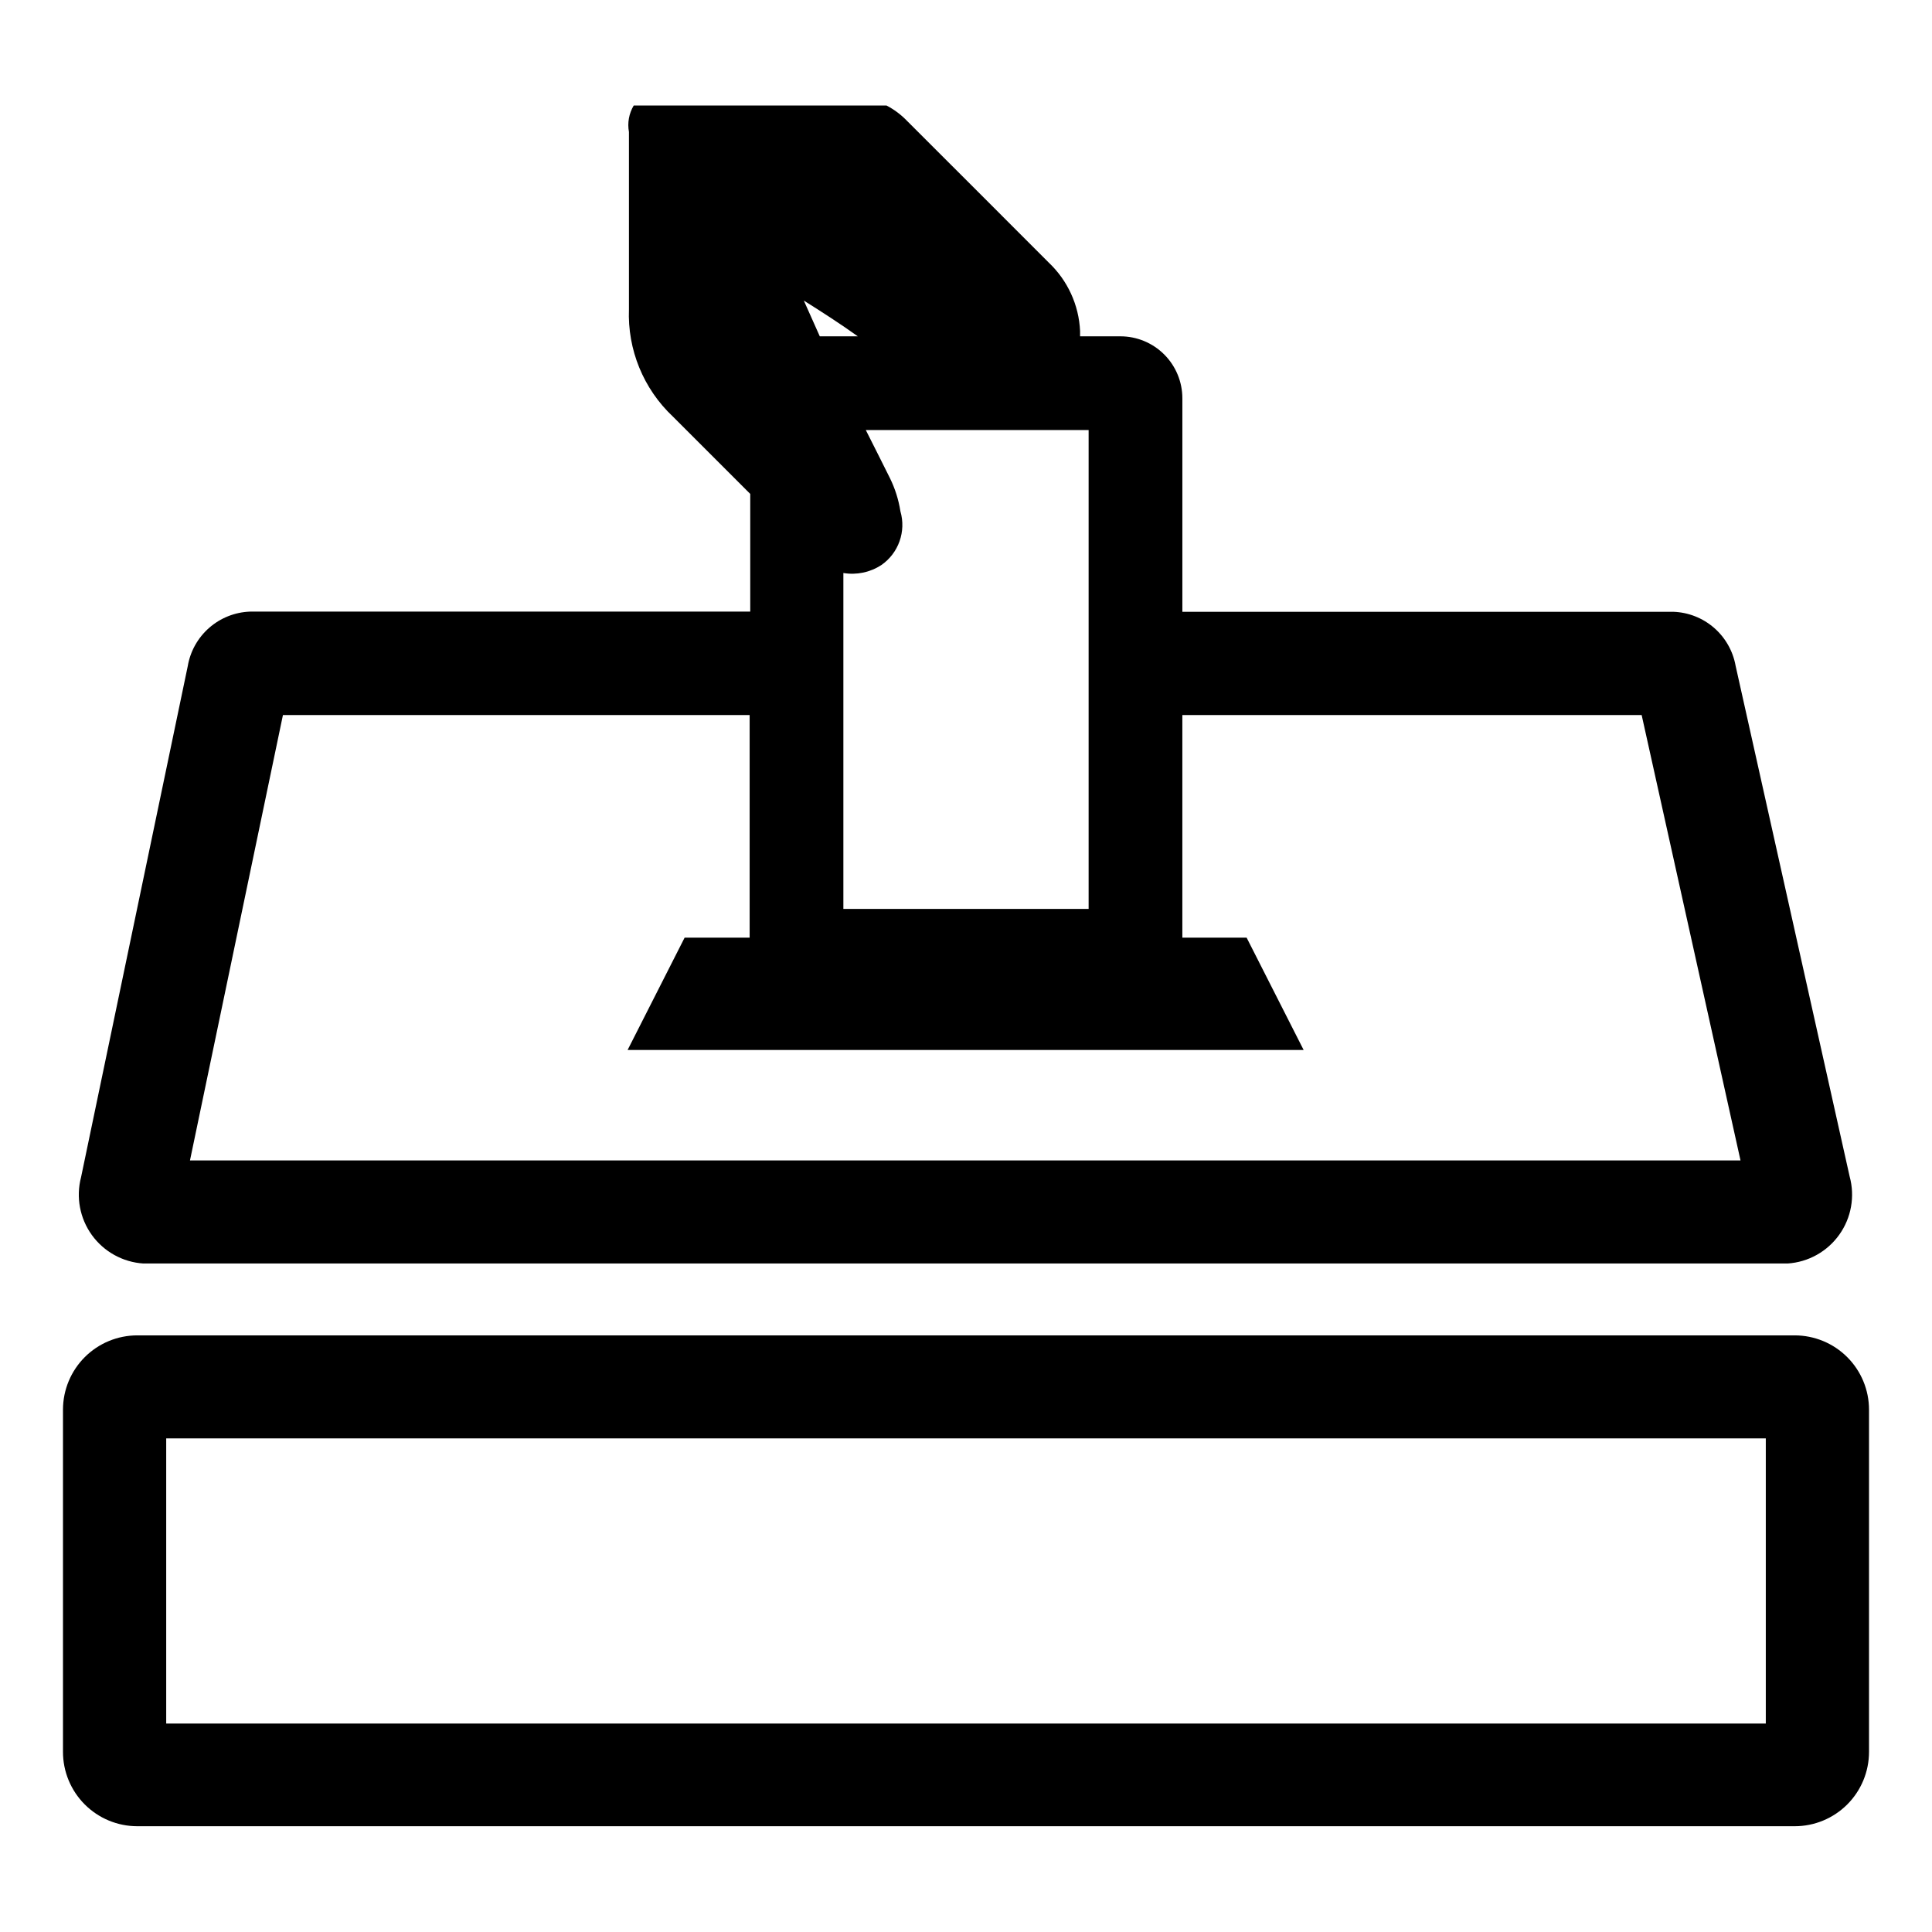
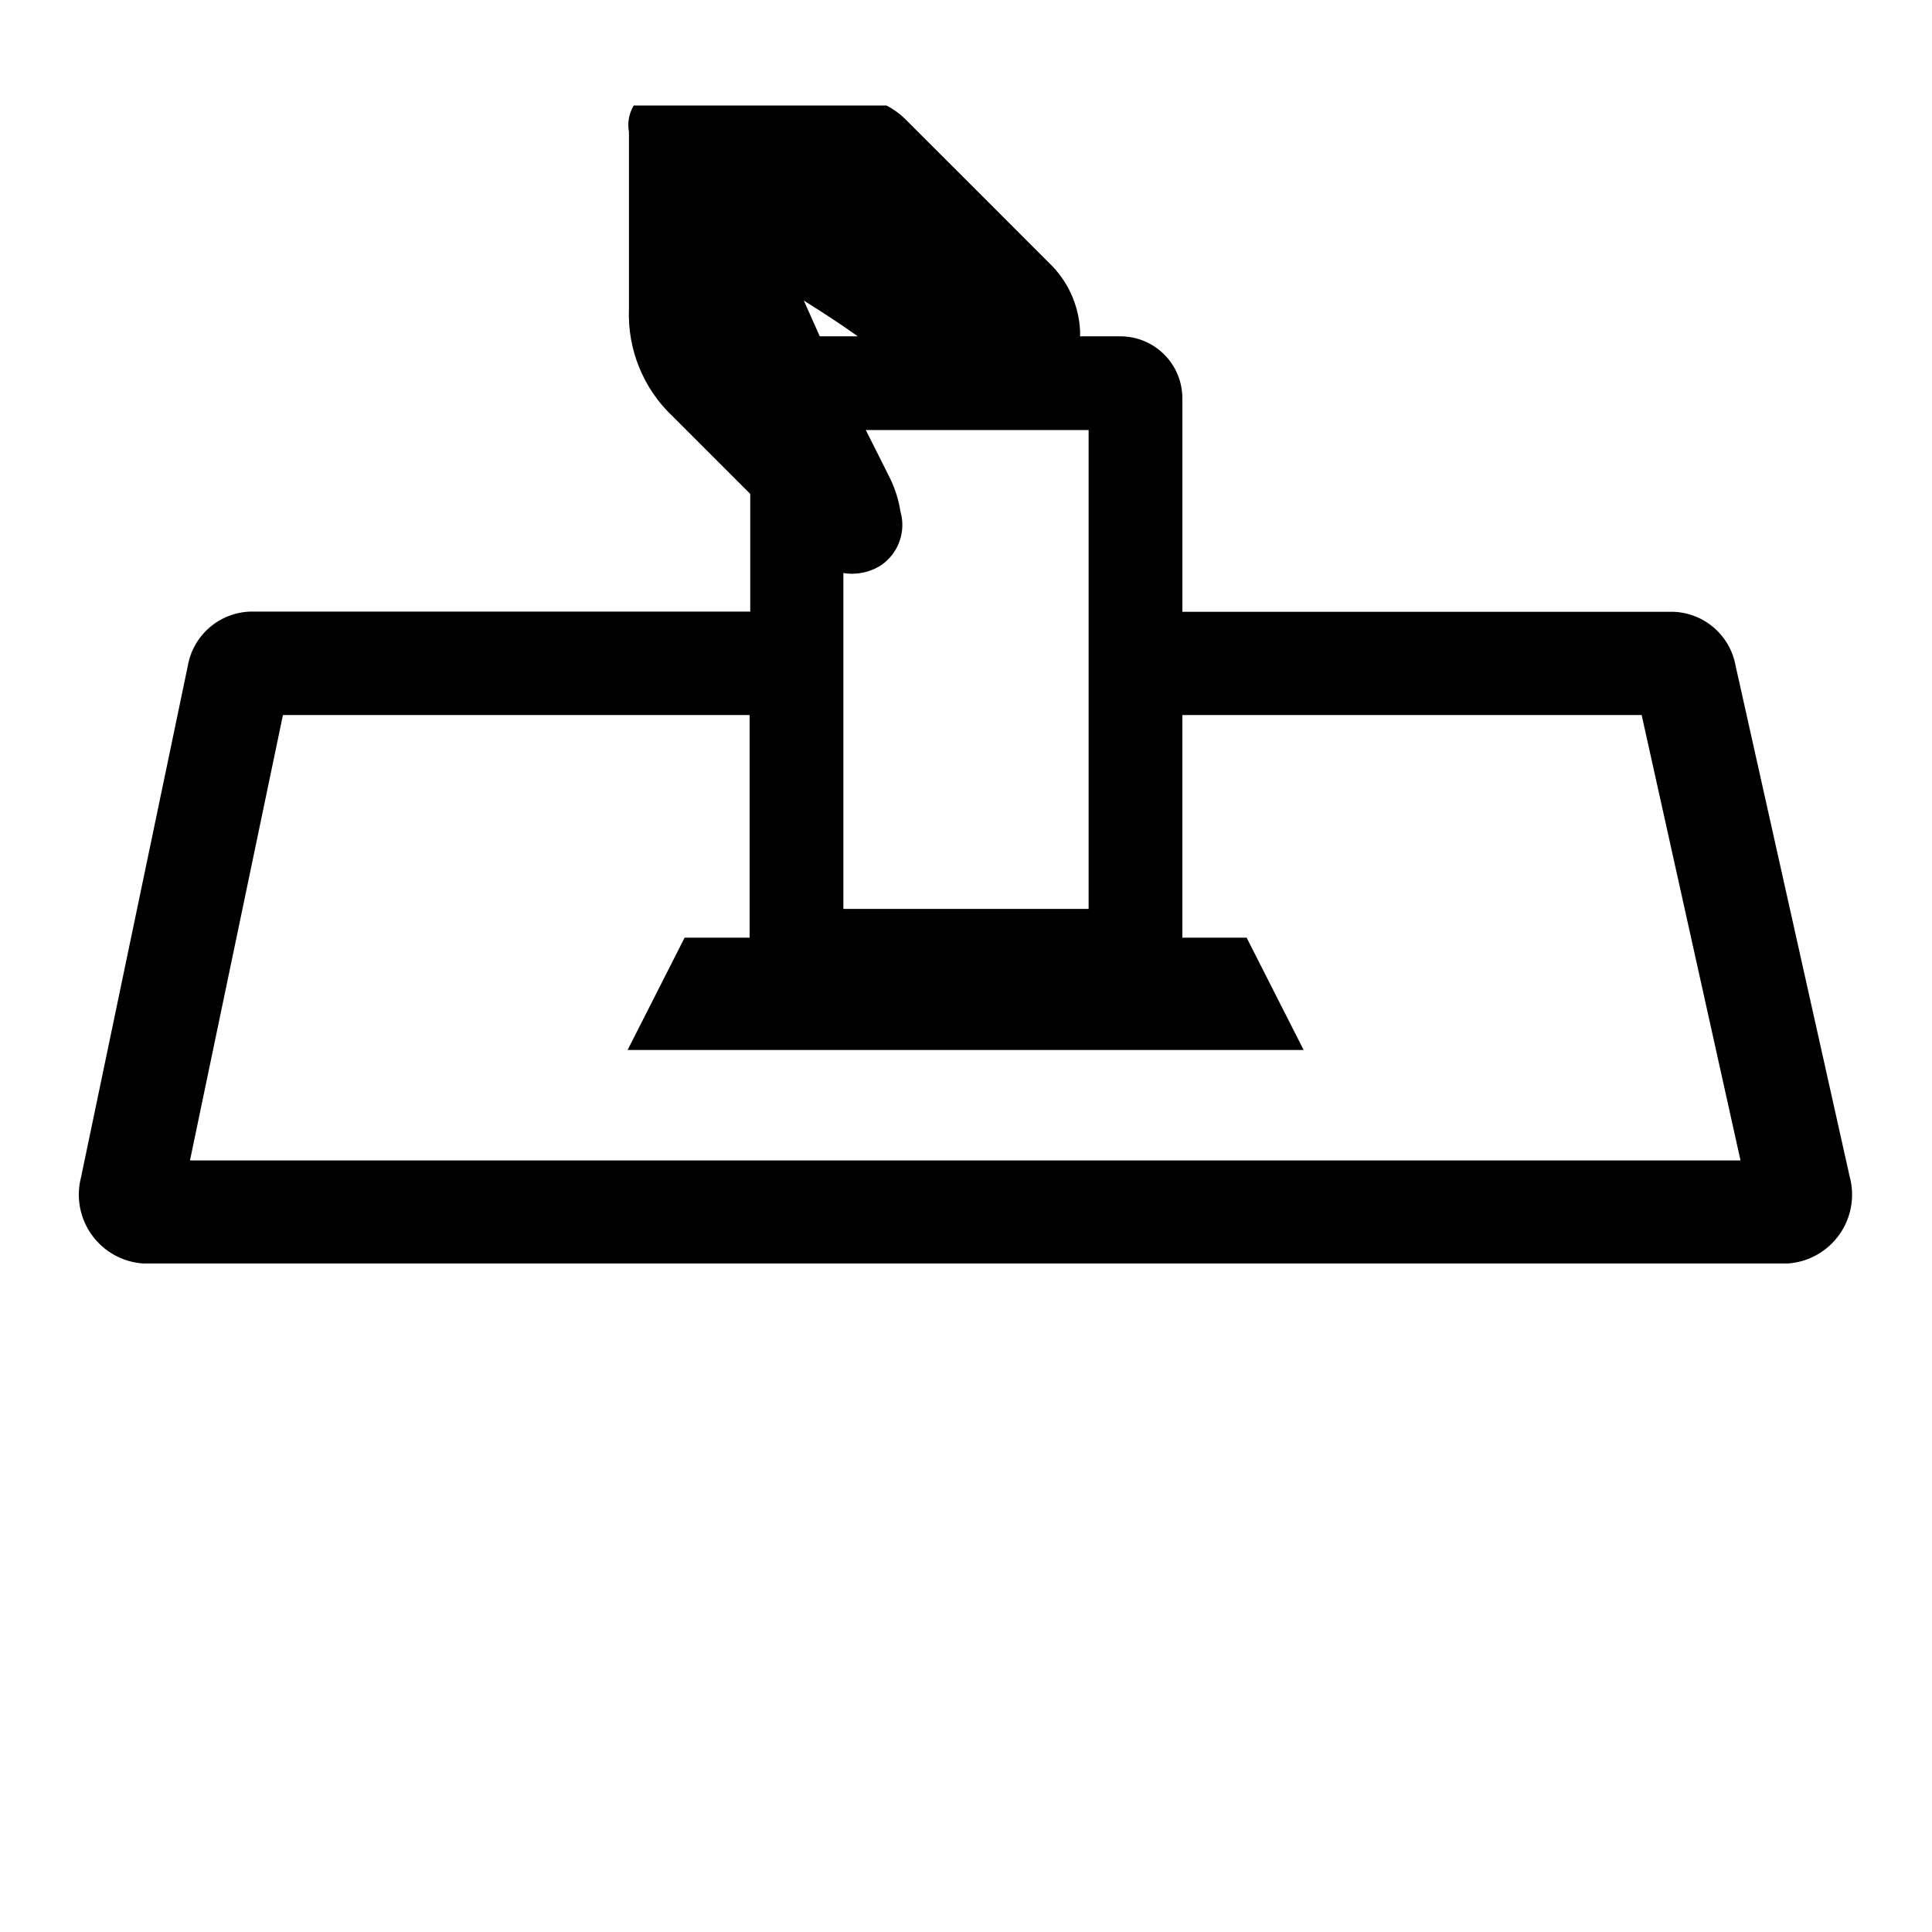
<svg xmlns="http://www.w3.org/2000/svg" fill="#000000" width="800px" height="800px" version="1.1" viewBox="144 144 512 512">
  <g>
    <path d="m182 478.84h435.75c5.477-0.363 10.5-3.168 13.684-7.641 3.184-4.473 4.188-10.137 2.738-15.434l-30.23-135.38 0.004 0.004c-0.711-3.898-2.731-7.438-5.727-10.031s-6.789-4.086-10.75-4.227h-130.13v-56.578c0-4.359-1.73-8.535-4.809-11.613-3.082-3.082-7.258-4.812-11.617-4.812h-10.68v-1.41c-0.316-6.894-3.297-13.395-8.312-18.137-12.496-12.543-25.191-25.191-37.586-37.586-1.566-1.625-3.387-2.984-5.391-4.031h-67.004c-1.258 2.106-1.707 4.594-1.262 7.004v46.953 0.004c-0.414 10.723 3.828 21.102 11.641 28.465l20.504 20.504v31.188h-132.55c-4.008 0.141-7.84 1.664-10.852 4.309-3.012 2.644-5.016 6.246-5.676 10.199l-28.262 135.38c-1.383 5.281-0.328 10.906 2.867 15.332 3.199 4.426 8.207 7.191 13.656 7.539zm189.33-245.71h-10.078l-4.231-9.473c4.887 3.074 9.672 6.148 14.309 9.473zm-3.828 62.723c3.504 0.586 7.102-0.168 10.074-2.113 4.57-3.176 6.598-8.918 5.039-14.258-0.477-3.047-1.41-6.004-2.769-8.766-2.117-4.281-4.281-8.516-6.398-12.746l59.047-0.004v126.91h-64.992zm-148.52 37.637h123.68v58.996h-17.23l-15.113 29.773h179.16l-15.113-29.773h-17.031v-58.996h121.72l26.199 118.04h-410.91z" />
-     <path d="m180.39 627.97h439.22c5.223 0 10.234-2.074 13.93-5.769 3.695-3.695 5.769-8.707 5.769-13.93v-90.688c0-5.223-2.074-10.234-5.769-13.926-3.695-3.695-8.707-5.769-13.93-5.769h-439.22c-5.215 0-10.219 2.066-13.91 5.75-3.691 3.684-5.773 8.68-5.789 13.898v90.688-0.004c-0.012 5.234 2.059 10.258 5.754 13.961 3.695 3.707 8.715 5.789 13.945 5.789zm7.656-102.78h423.91v75.57h-423.91z" />
  </g>
</svg>